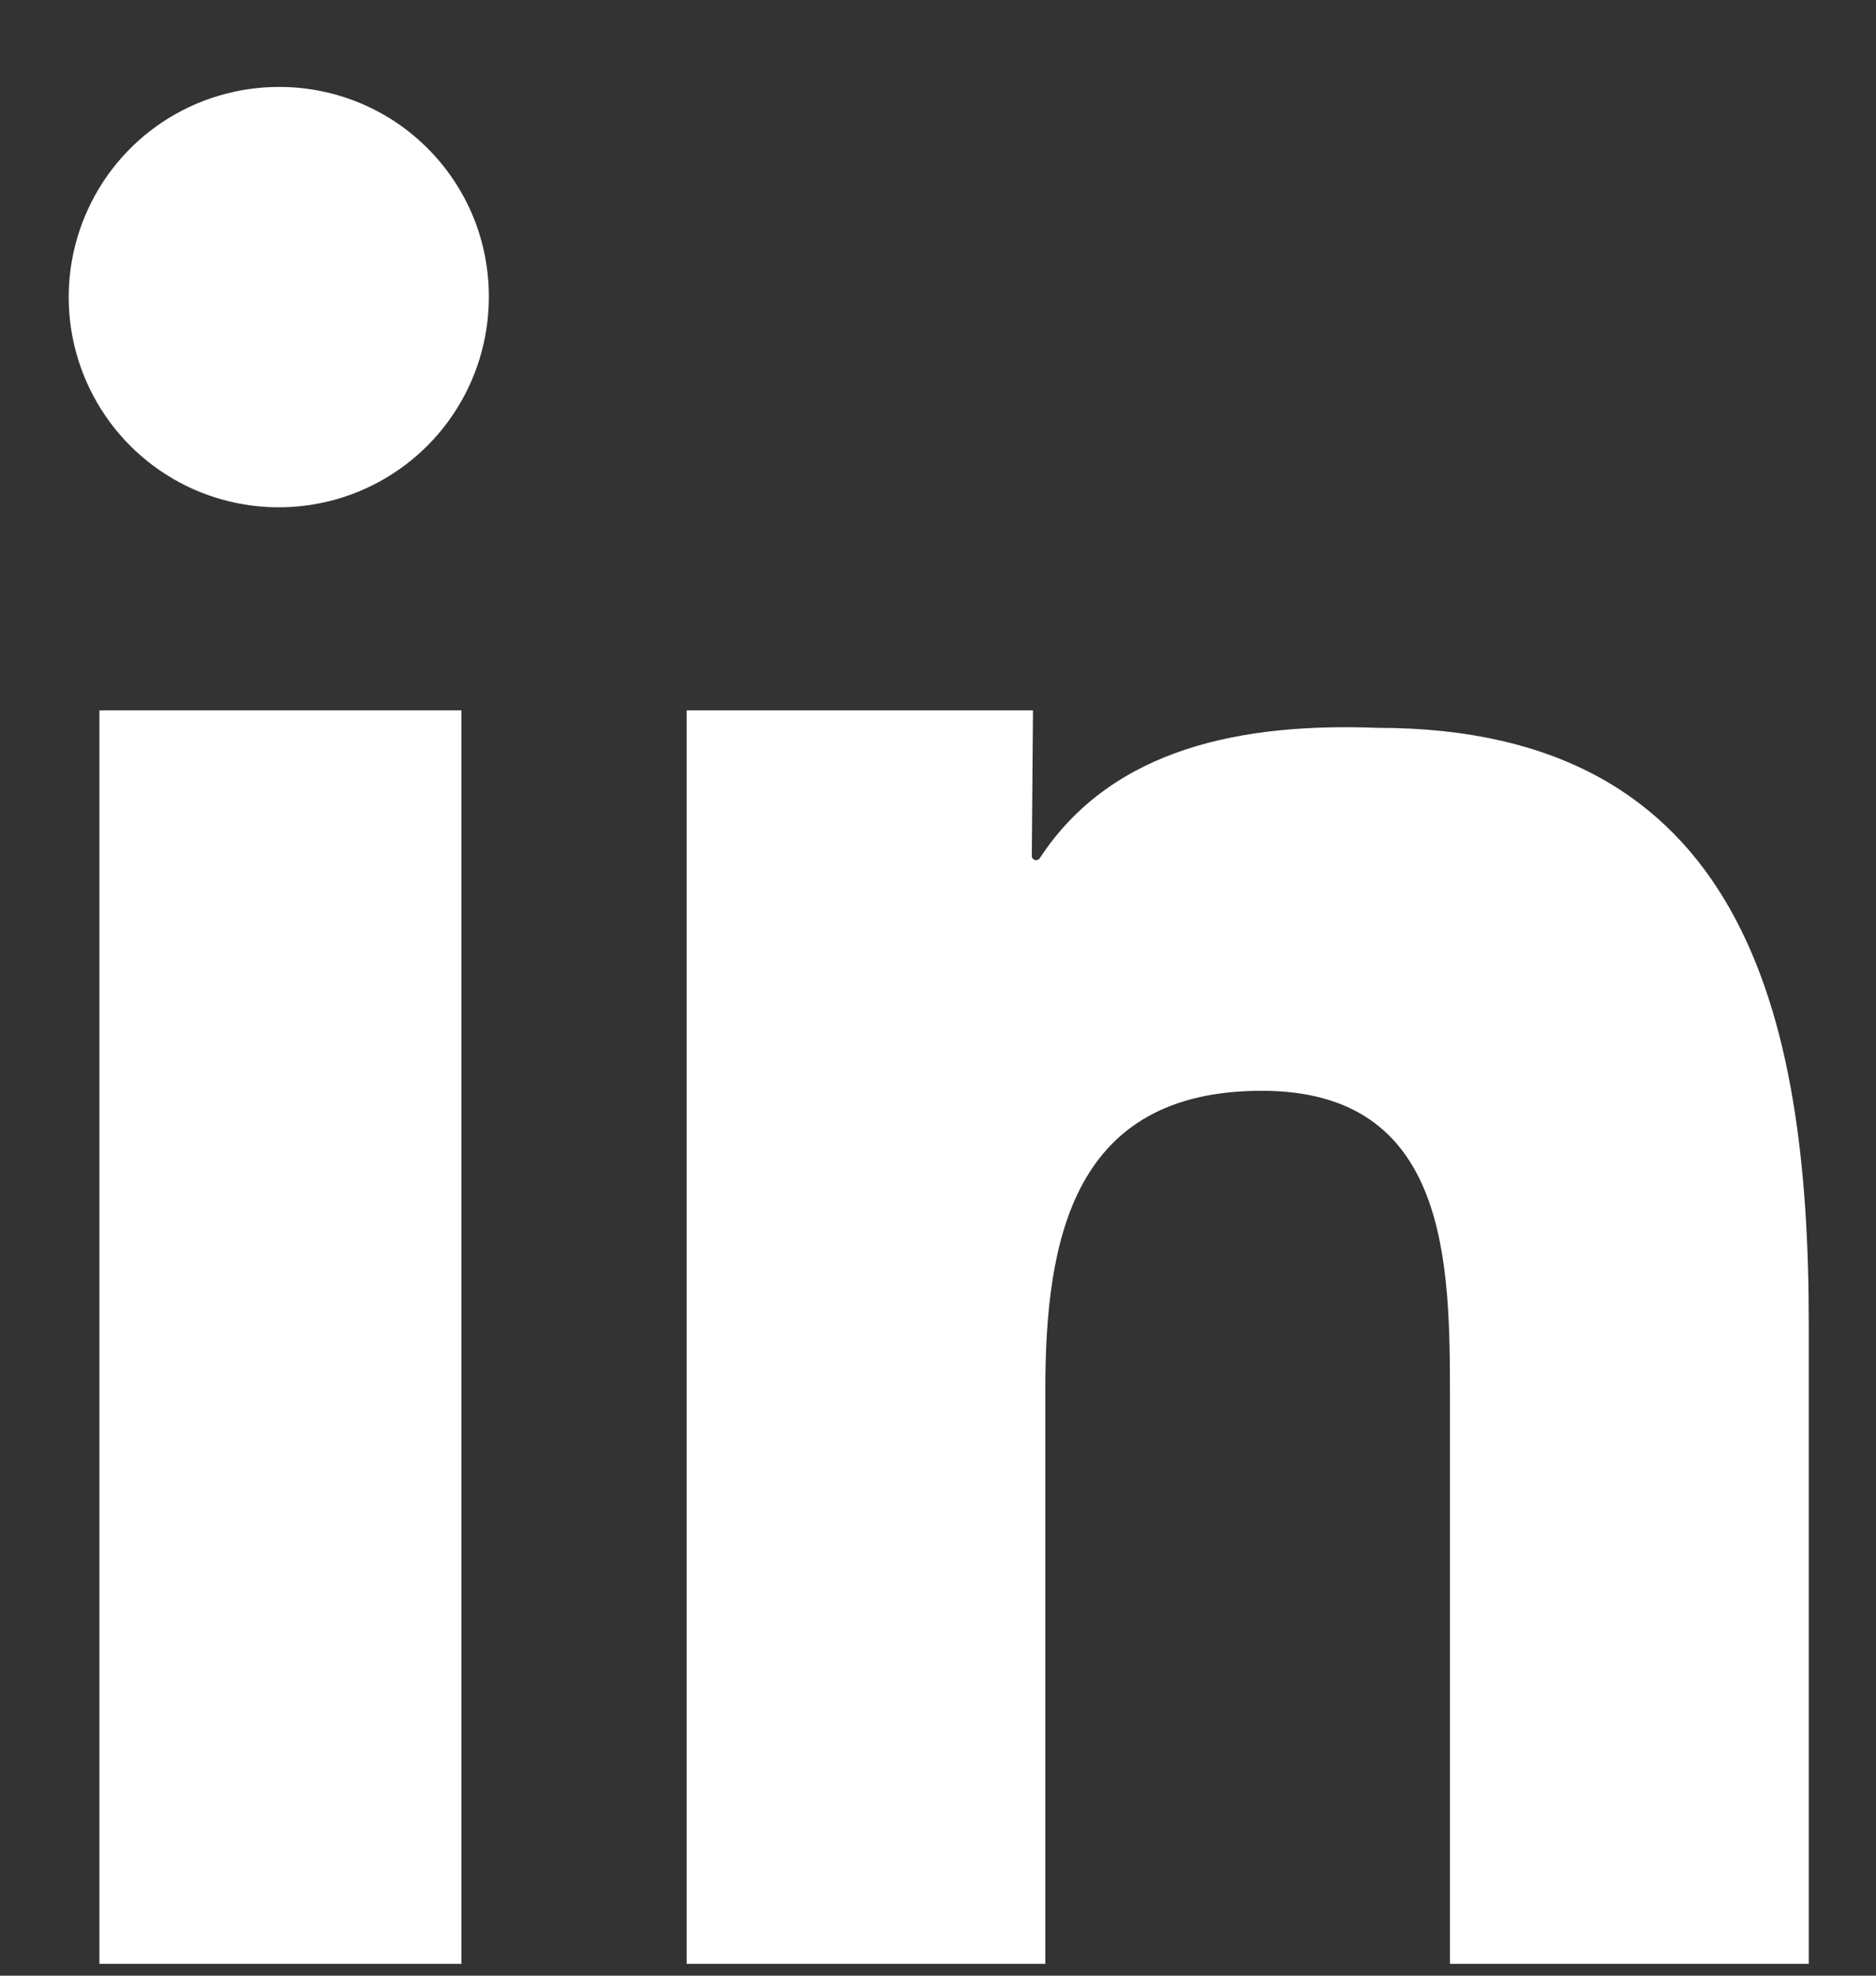
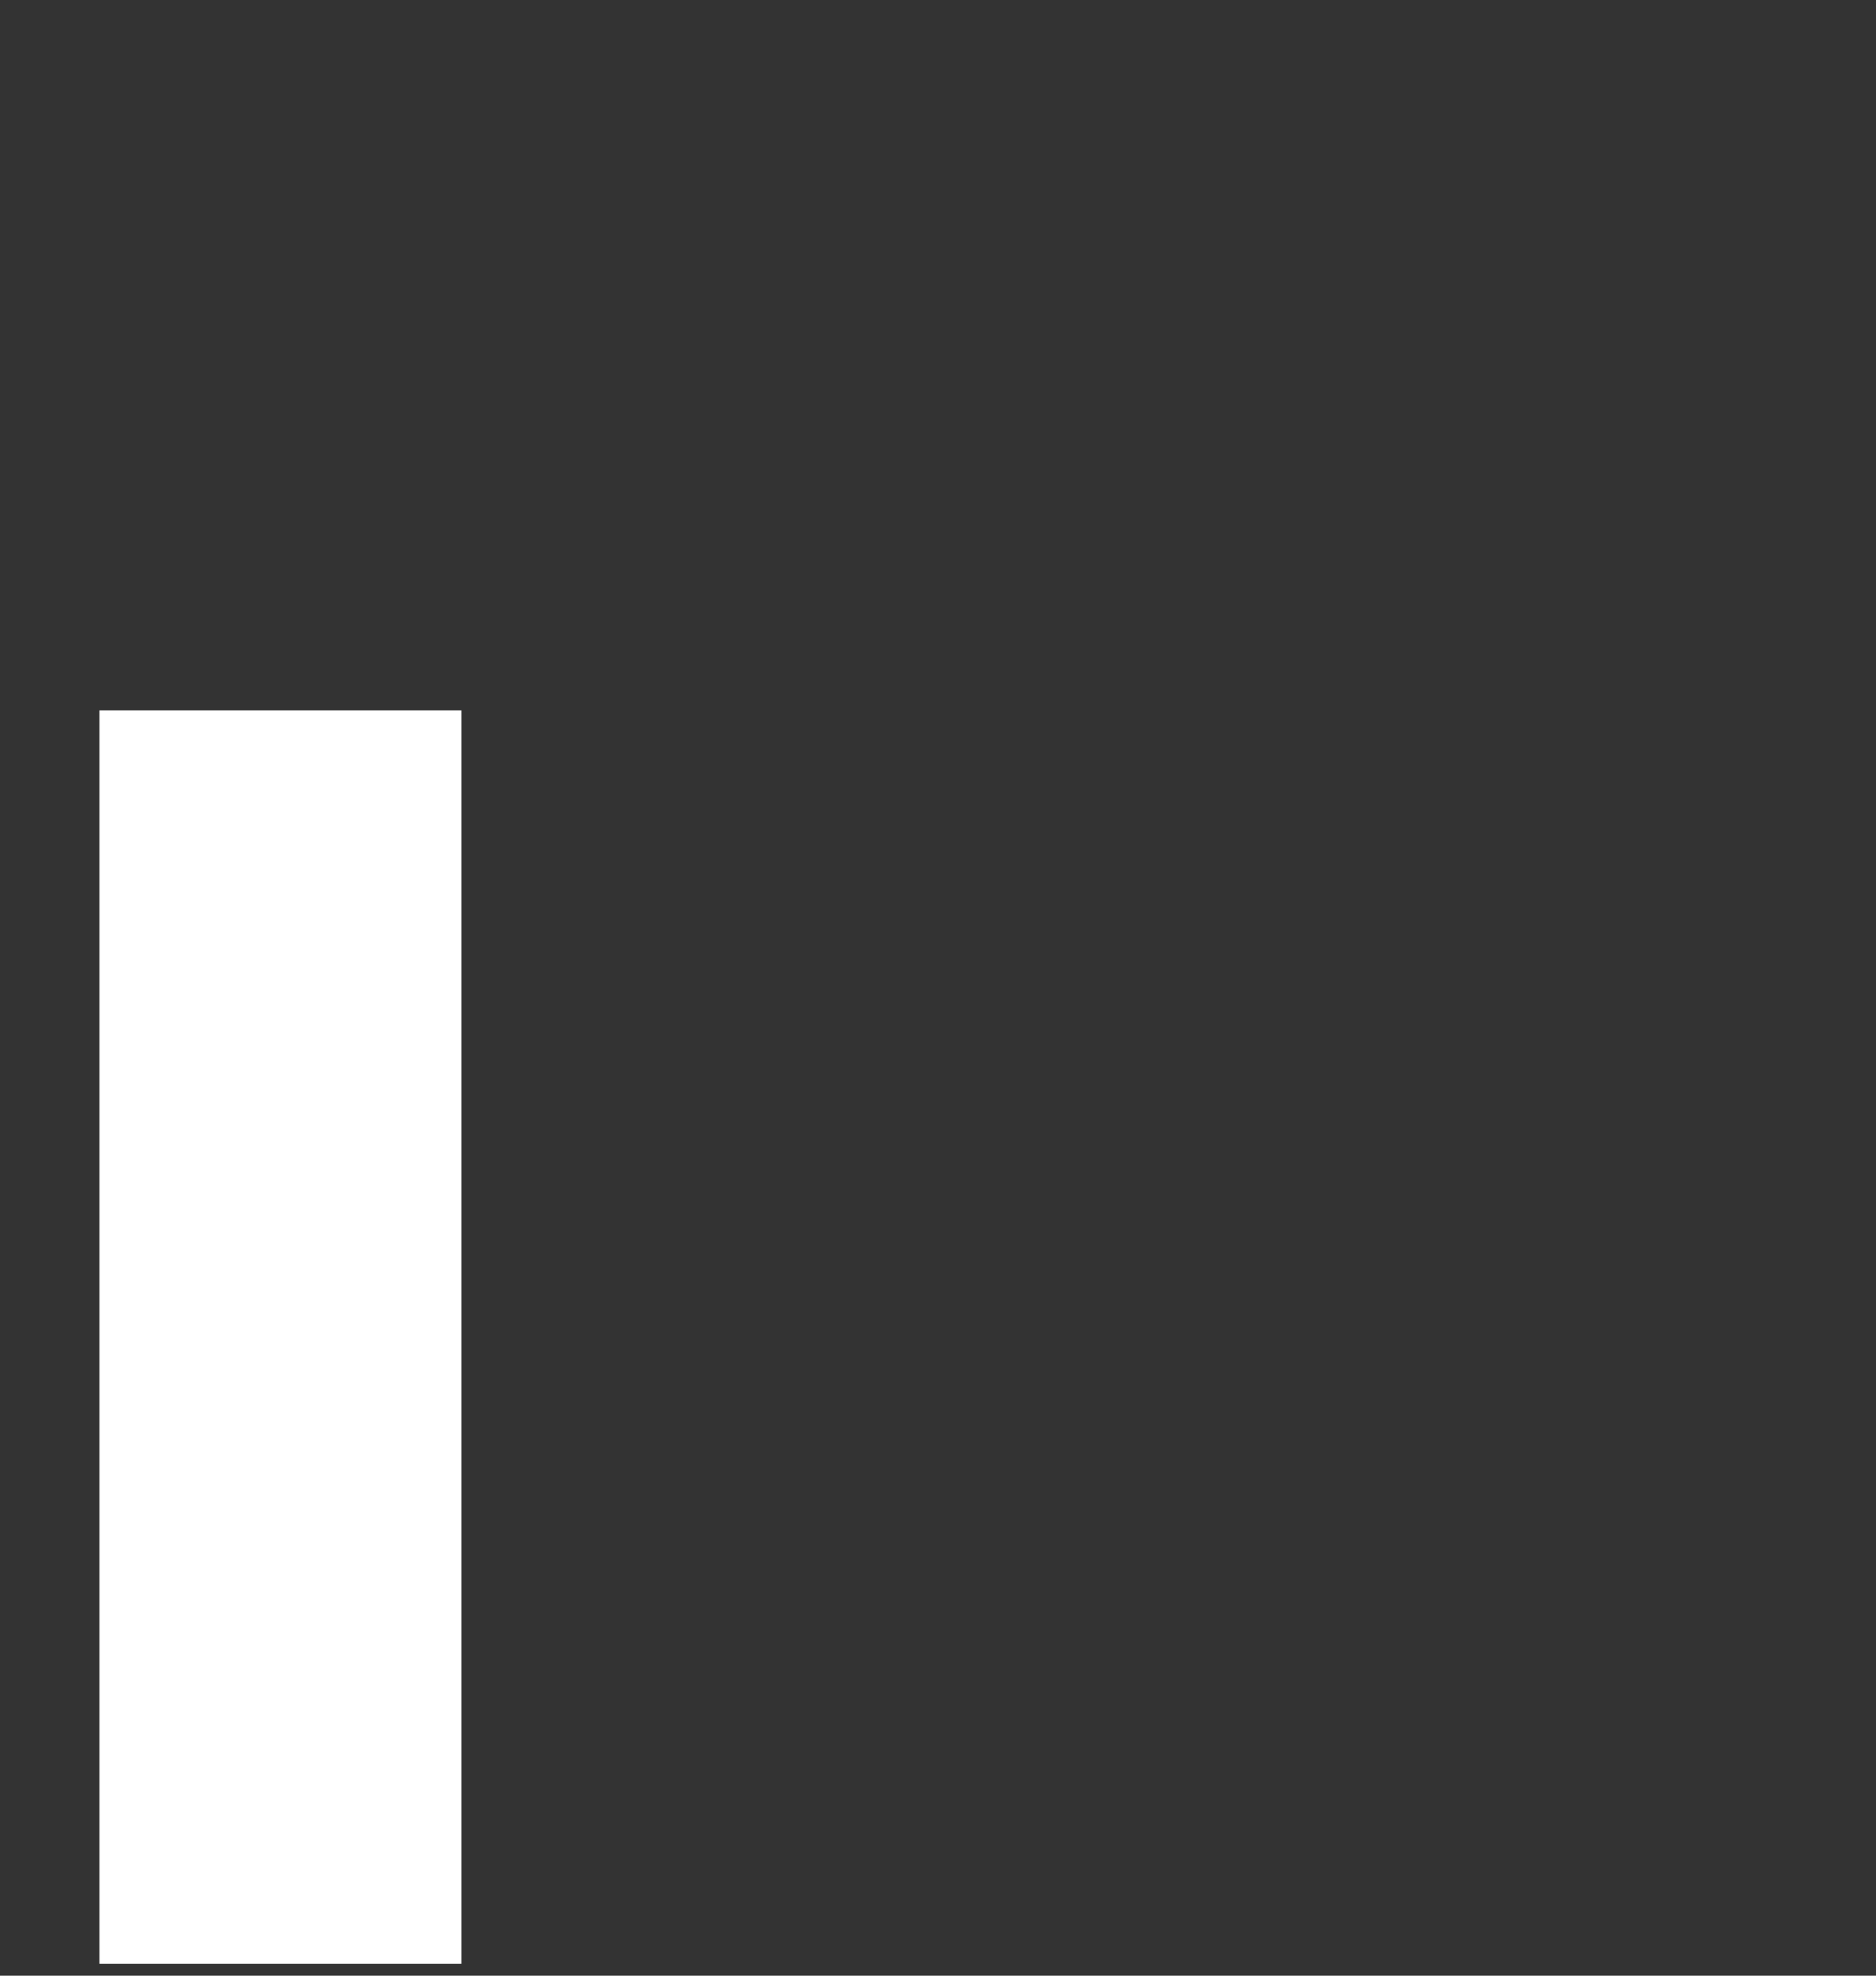
<svg xmlns="http://www.w3.org/2000/svg" width="19" height="20" viewBox="0 0 19 20" fill="none">
  <rect x="0" y="0" width="19" height="20" fill="#333333" stroke="none" />
  <path d="M4.673 19.88H1.007V7.191H4.673V19.88Z" fill="white" />
-   <path d="M10.45 8.657C10.448 8.667 10.45 8.678 10.456 8.687C10.462 8.696 10.471 8.703 10.482 8.706C10.492 8.709 10.503 8.708 10.513 8.703C10.523 8.699 10.53 8.691 10.535 8.681C11.27 7.566 12.59 7.316 13.954 7.368C17.652 7.368 18.319 10.259 18.319 13.392V19.88H14.685V14.163C14.685 12.795 14.681 11.042 12.779 11.042C10.878 11.042 10.587 12.524 10.587 14.066V19.88H6.954V7.191H10.462L10.45 8.657Z" fill="white" />
-   <path d="M2.831 0.88C3.111 0.88 3.388 0.936 3.646 1.043C3.905 1.151 4.139 1.308 4.336 1.507C4.533 1.705 4.689 1.941 4.795 2.2C4.9 2.459 4.953 2.736 4.951 3.016C4.949 3.437 4.823 3.848 4.588 4.197C4.353 4.546 4.02 4.817 3.63 4.977C3.241 5.136 2.813 5.177 2.4 5.093C1.988 5.01 1.61 4.806 1.313 4.507C1.017 4.208 0.816 3.828 0.735 3.415C0.655 3.002 0.698 2.575 0.861 2.187C1.023 1.798 1.297 1.467 1.648 1.234C1.999 1.002 2.411 0.879 2.831 0.88Z" fill="white" />
</svg>